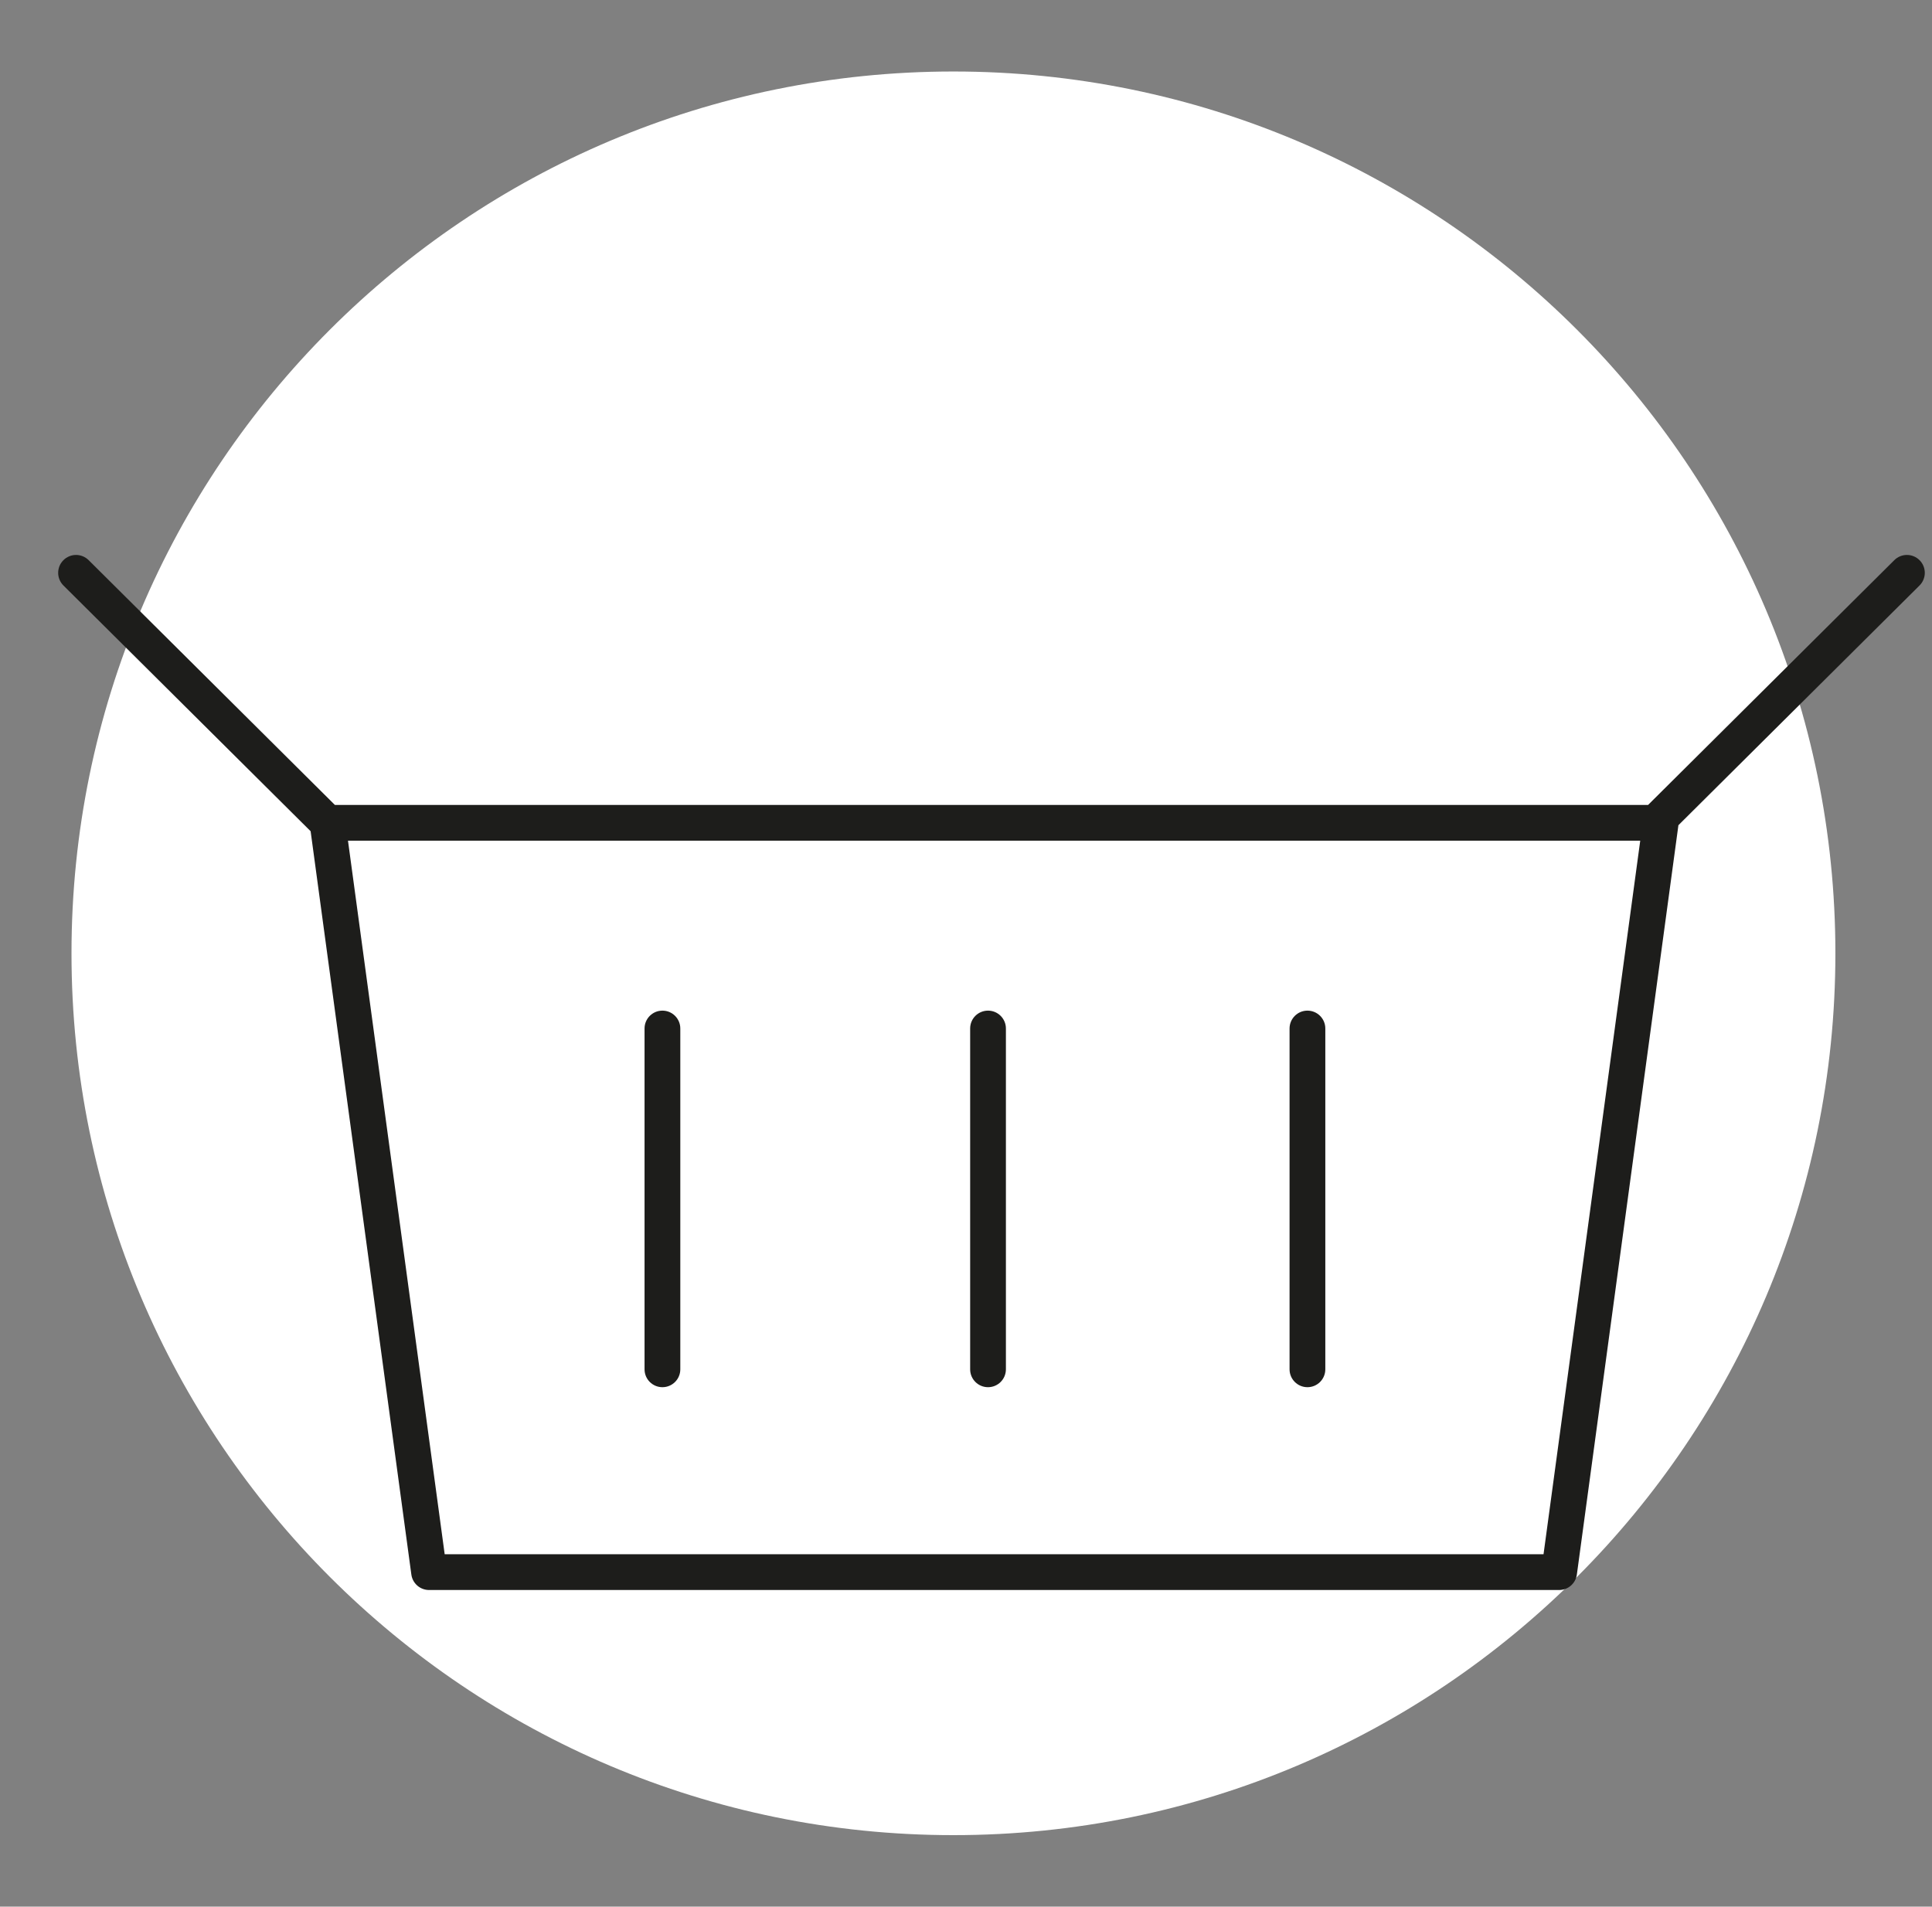
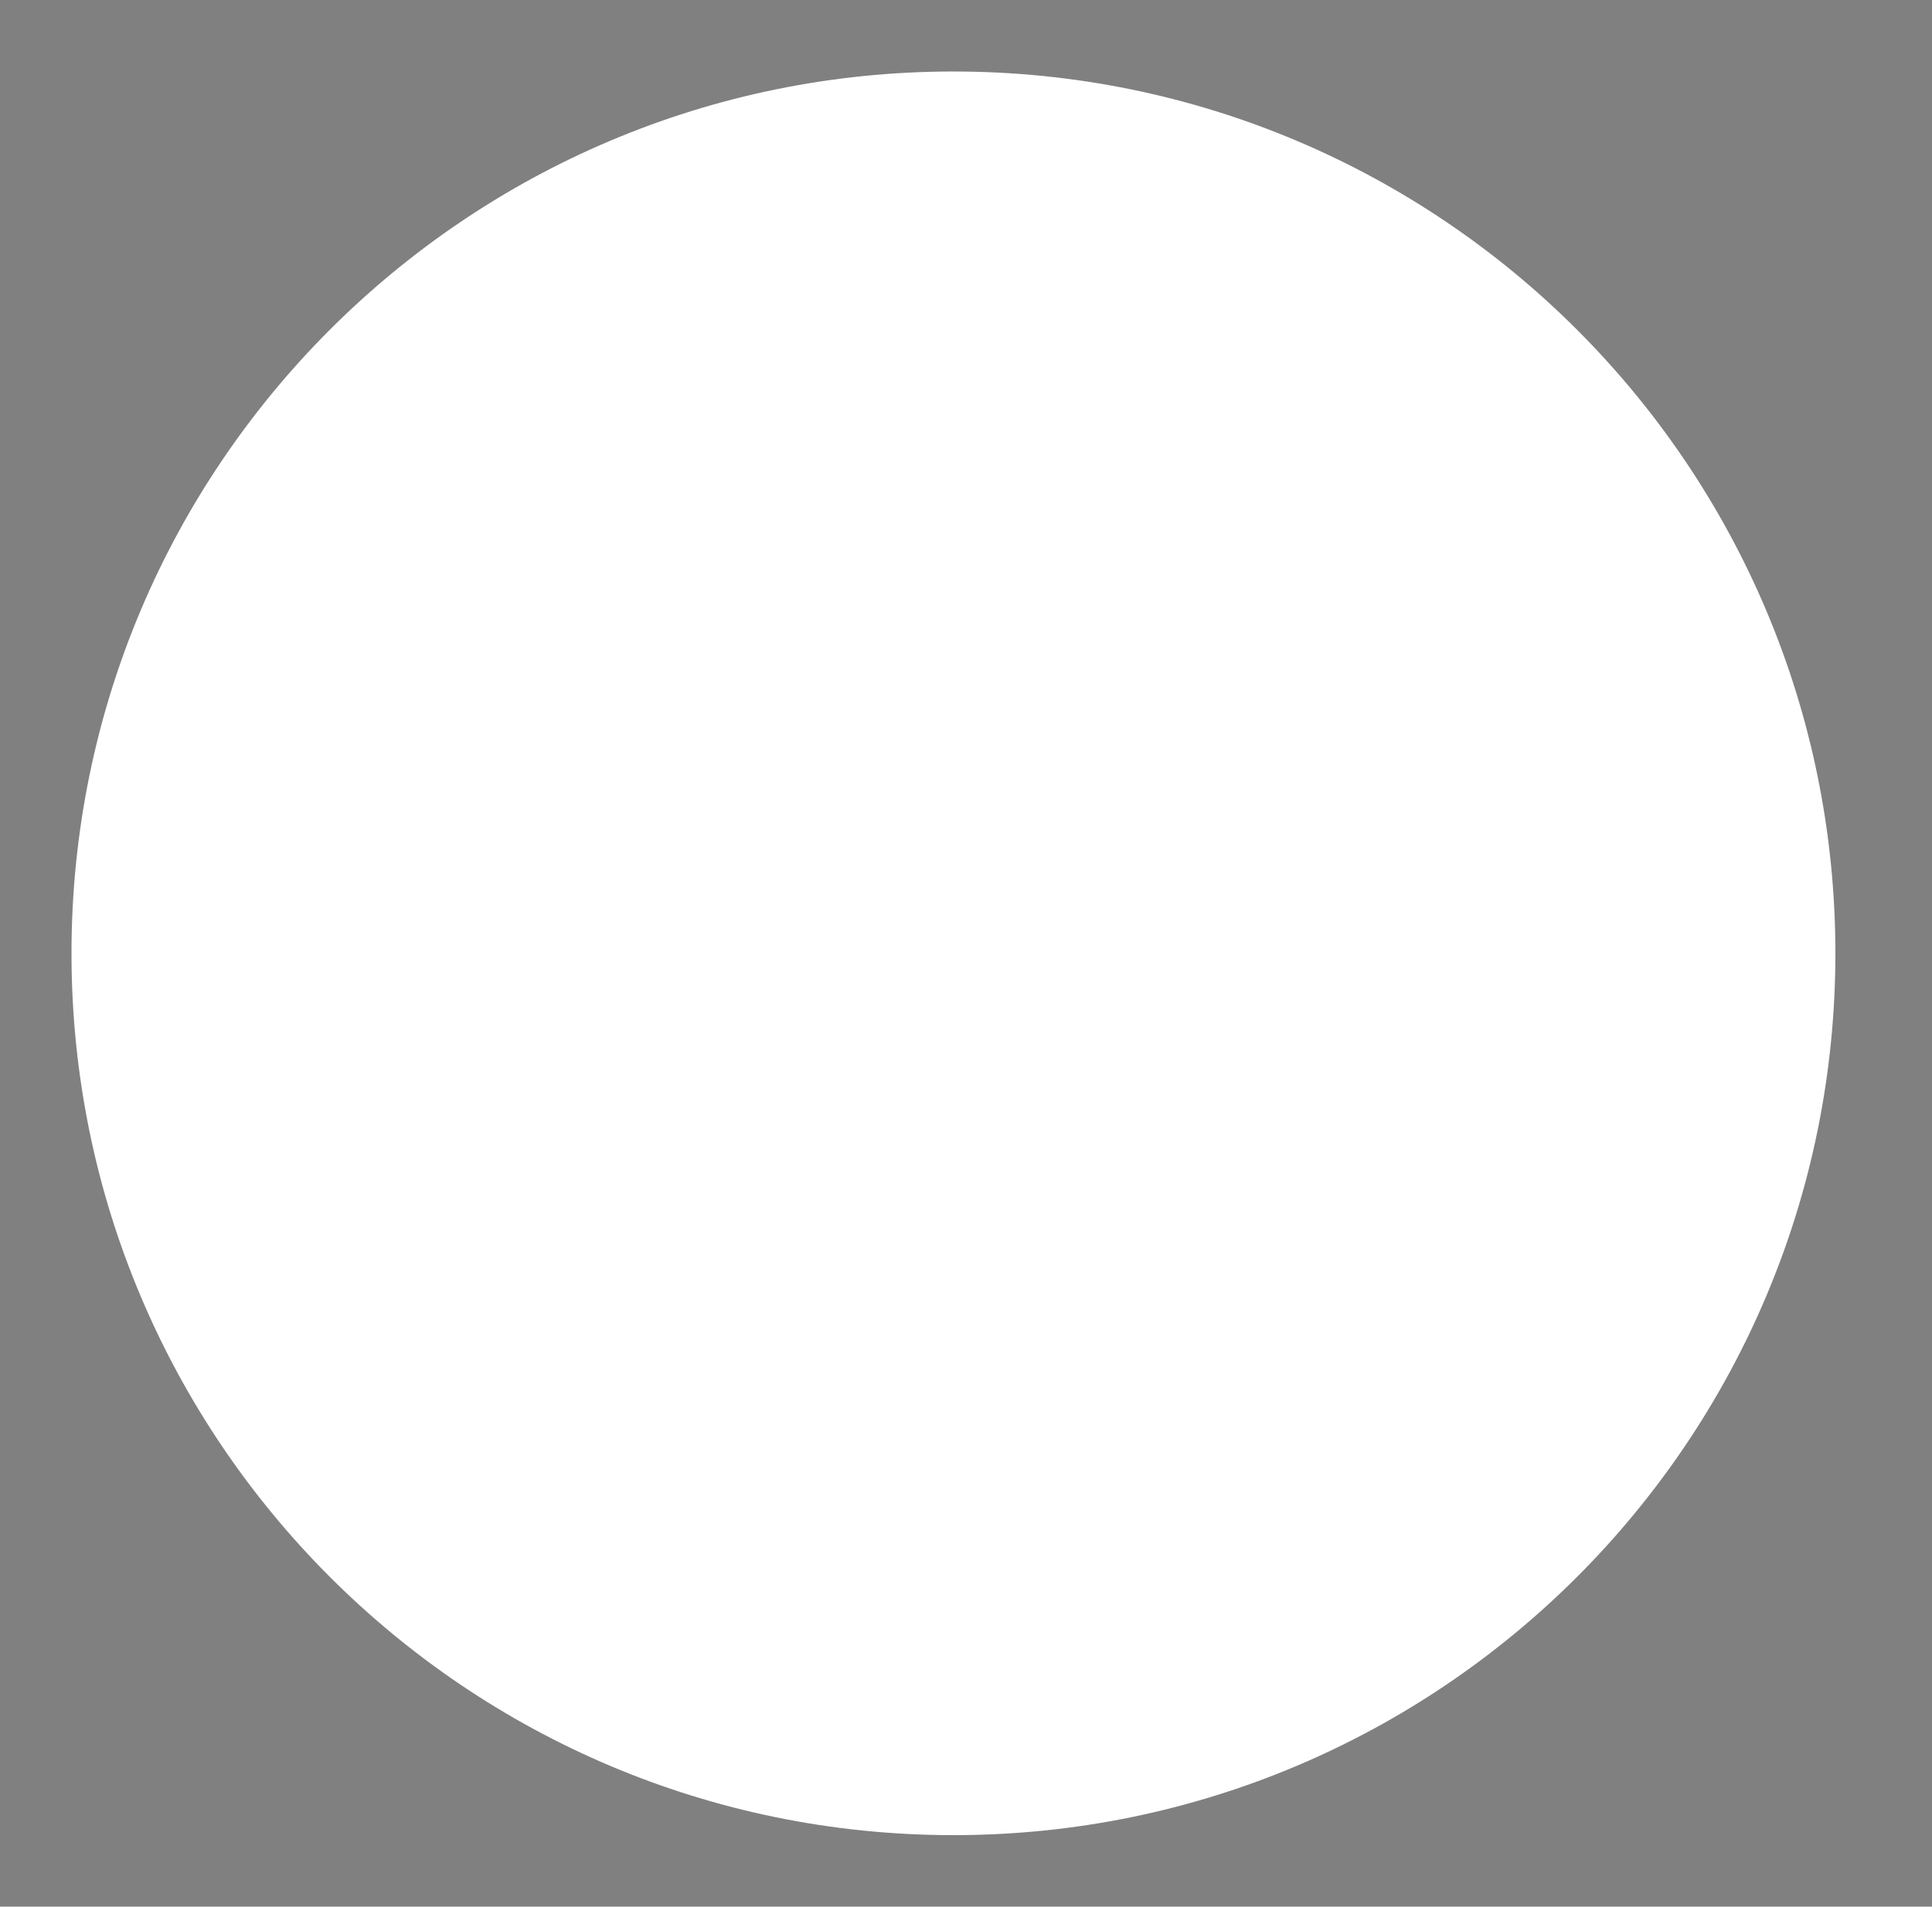
<svg xmlns="http://www.w3.org/2000/svg" width="154" height="152" viewBox="0 0 154 152" fill="none">
  <rect x="0" y="0" width="154" height="152" fill="#808080" stroke="none" />
-   <path d="M75.999 146.3C114.825 146.3 146.299 114.826 146.299 76C146.299 37.174 114.825 5.7 75.999 5.7C37.174 5.7 5.699 37.174 5.699 76C5.699 114.826 37.174 146.3 75.999 146.3Z" fill="white" />
-   <path fill-rule="evenodd" clip-rule="evenodd" d="M5.051 44.662C5.606 44.104 6.508 44.101 7.066 44.656L26.695 64.172H131.368L150.996 44.656C151.554 44.101 152.456 44.104 153.011 44.662C153.566 45.22 153.564 46.122 153.005 46.677L133.786 65.787C133.786 65.788 133.786 65.788 133.786 65.789L125.692 125.525C125.596 126.231 124.993 126.758 124.28 126.758H34.201C33.488 126.758 32.885 126.231 32.789 125.525L24.76 66.267L5.057 46.677C4.499 46.122 4.496 45.22 5.051 44.662ZM27.738 67.022L35.446 123.908H123.035L130.743 67.022H27.738ZM52.802 80.569C53.589 80.569 54.227 81.207 54.227 81.994V109.164C54.227 109.951 53.589 110.589 52.802 110.589C52.015 110.589 51.377 109.951 51.377 109.164V81.994C51.377 81.207 52.015 80.569 52.802 80.569ZM78.756 80.569C79.543 80.569 80.181 81.207 80.181 81.994V109.164C80.181 109.951 79.543 110.589 78.756 110.589C77.969 110.589 77.331 109.951 77.331 109.164V81.994C77.331 81.207 77.969 80.569 78.756 80.569ZM104.216 80.569C105.003 80.569 105.641 81.207 105.641 81.994V109.164C105.641 109.951 105.003 110.589 104.216 110.589C103.429 110.589 102.791 109.951 102.791 109.164V81.994C102.791 81.207 103.429 80.569 104.216 80.569Z" fill="#1D1D1B" />
+   <path d="M75.999 146.3C114.825 146.3 146.299 114.826 146.299 76C146.299 37.174 114.825 5.7 75.999 5.7C37.174 5.7 5.699 37.174 5.699 76C5.699 114.826 37.174 146.3 75.999 146.3" fill="white" />
</svg>